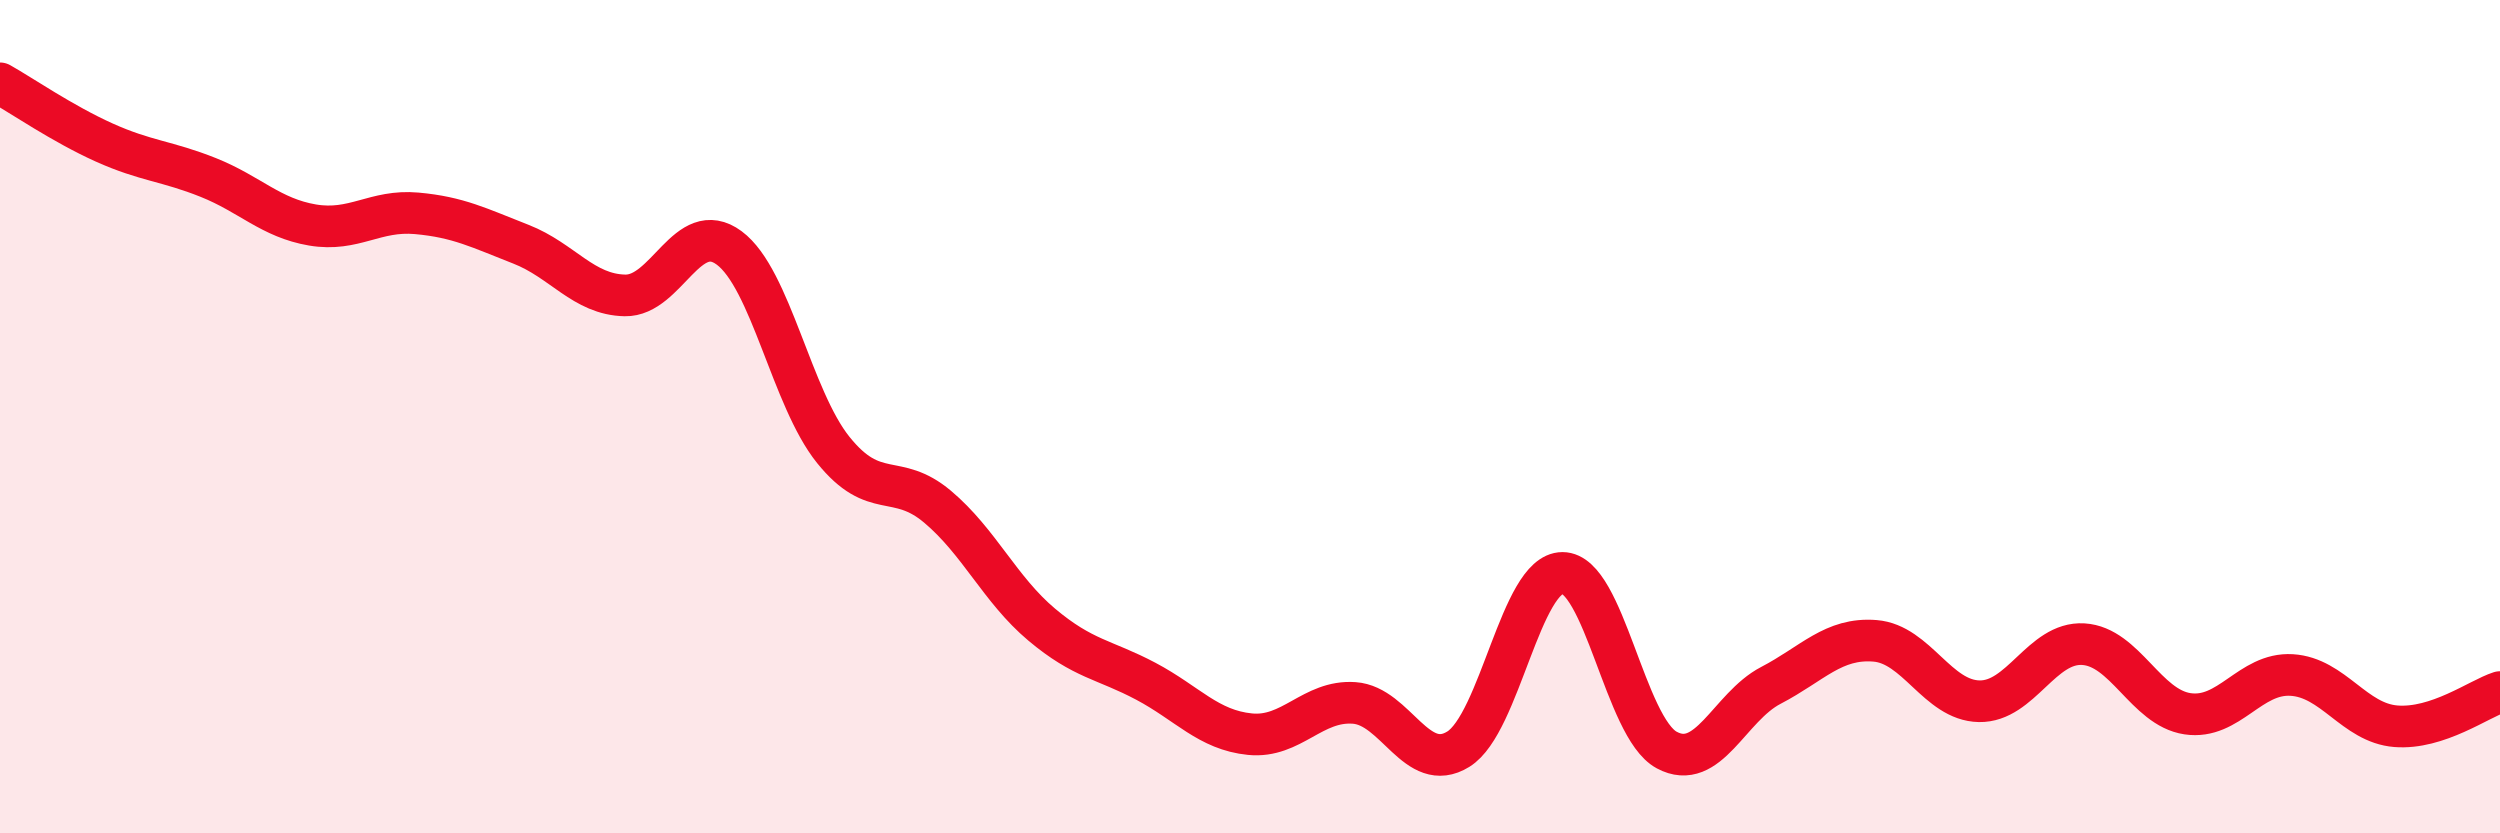
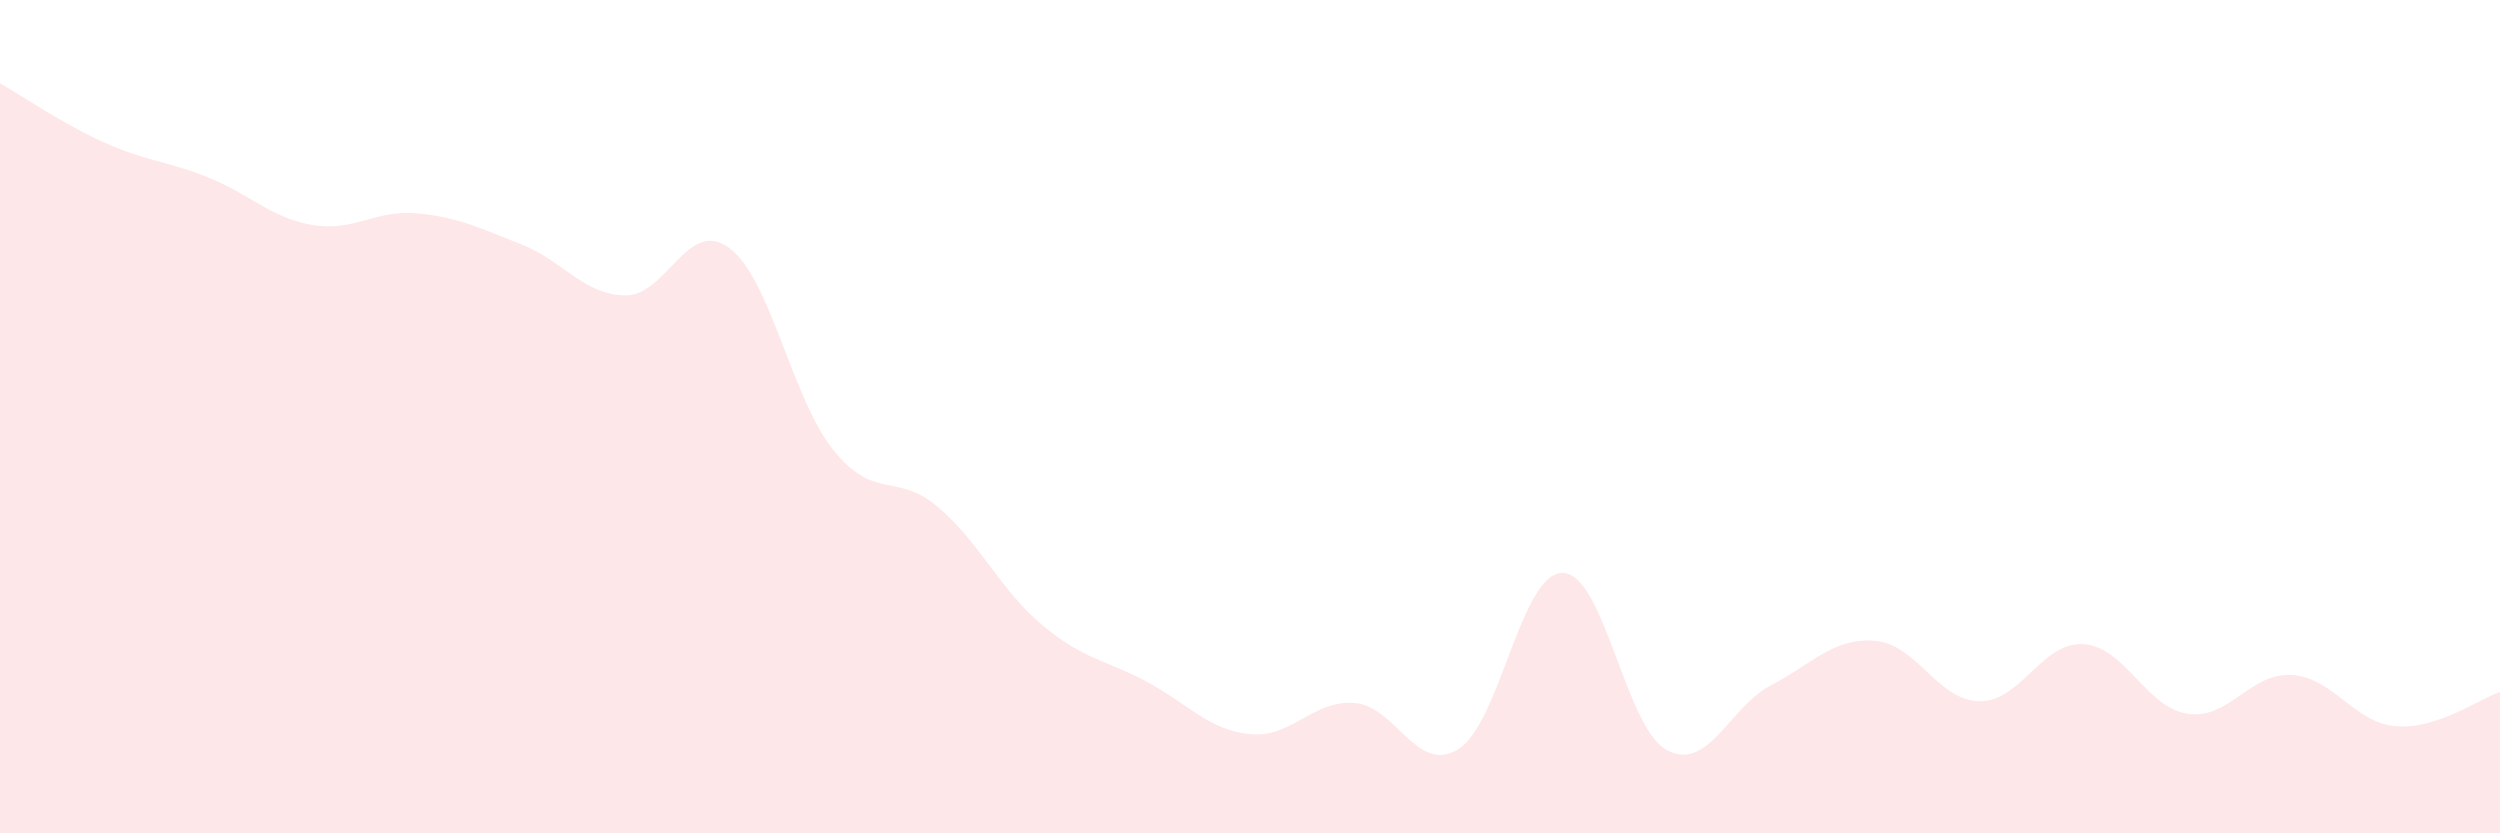
<svg xmlns="http://www.w3.org/2000/svg" width="60" height="20" viewBox="0 0 60 20">
  <path d="M 0,2 C 0.5,2.28 1.5,2.97 2.5,3.42 C 3.5,3.87 4,3.86 5,4.26 C 6,4.66 6.5,5.23 7.5,5.4 C 8.5,5.57 9,5.03 10,5.12 C 11,5.21 11.5,5.47 12.5,5.86 C 13.5,6.25 14,7.07 15,7.09 C 16,7.11 16.5,5.21 17.5,5.95 C 18.5,6.69 19,9.56 20,10.8 C 21,12.04 21.5,11.32 22.5,12.16 C 23.5,13 24,14.15 25,14.99 C 26,15.83 26.5,15.82 27.5,16.35 C 28.5,16.88 29,17.52 30,17.62 C 31,17.72 31.5,16.8 32.5,16.87 C 33.5,16.94 34,18.6 35,17.98 C 36,17.36 36.5,13.75 37.5,13.75 C 38.5,13.75 39,17.46 40,18 C 41,18.54 41.5,16.97 42.5,16.45 C 43.5,15.93 44,15.3 45,15.38 C 46,15.46 46.5,16.81 47.5,16.83 C 48.5,16.85 49,15.4 50,15.46 C 51,15.52 51.5,16.98 52.5,17.13 C 53.5,17.28 54,16.14 55,16.2 C 56,16.26 56.5,17.35 57.5,17.43 C 58.5,17.51 59.5,16.77 60,16.61L60 20L0 20Z" fill="#EB0A25" opacity="0.1" stroke-linecap="round" stroke-linejoin="round" />
-   <path d="M 0,2 C 0.5,2.28 1.5,2.97 2.5,3.42 C 3.5,3.87 4,3.86 5,4.26 C 6,4.66 6.5,5.23 7.5,5.4 C 8.5,5.57 9,5.03 10,5.12 C 11,5.21 11.5,5.47 12.5,5.86 C 13.5,6.25 14,7.07 15,7.09 C 16,7.11 16.5,5.21 17.5,5.95 C 18.5,6.69 19,9.56 20,10.8 C 21,12.04 21.5,11.32 22.5,12.16 C 23.5,13 24,14.15 25,14.99 C 26,15.83 26.5,15.82 27.5,16.35 C 28.5,16.88 29,17.52 30,17.62 C 31,17.72 31.5,16.8 32.5,16.87 C 33.5,16.94 34,18.6 35,17.98 C 36,17.36 36.5,13.75 37.5,13.75 C 38.5,13.75 39,17.46 40,18 C 41,18.54 41.5,16.97 42.5,16.45 C 43.5,15.93 44,15.3 45,15.38 C 46,15.46 46.5,16.81 47.5,16.83 C 48.5,16.85 49,15.4 50,15.46 C 51,15.52 51.5,16.98 52.5,17.13 C 53.5,17.28 54,16.14 55,16.2 C 56,16.26 56.5,17.35 57.5,17.43 C 58.5,17.51 59.5,16.77 60,16.61" stroke="#EB0A25" stroke-width="1" fill="none" stroke-linecap="round" stroke-linejoin="round" />
</svg>